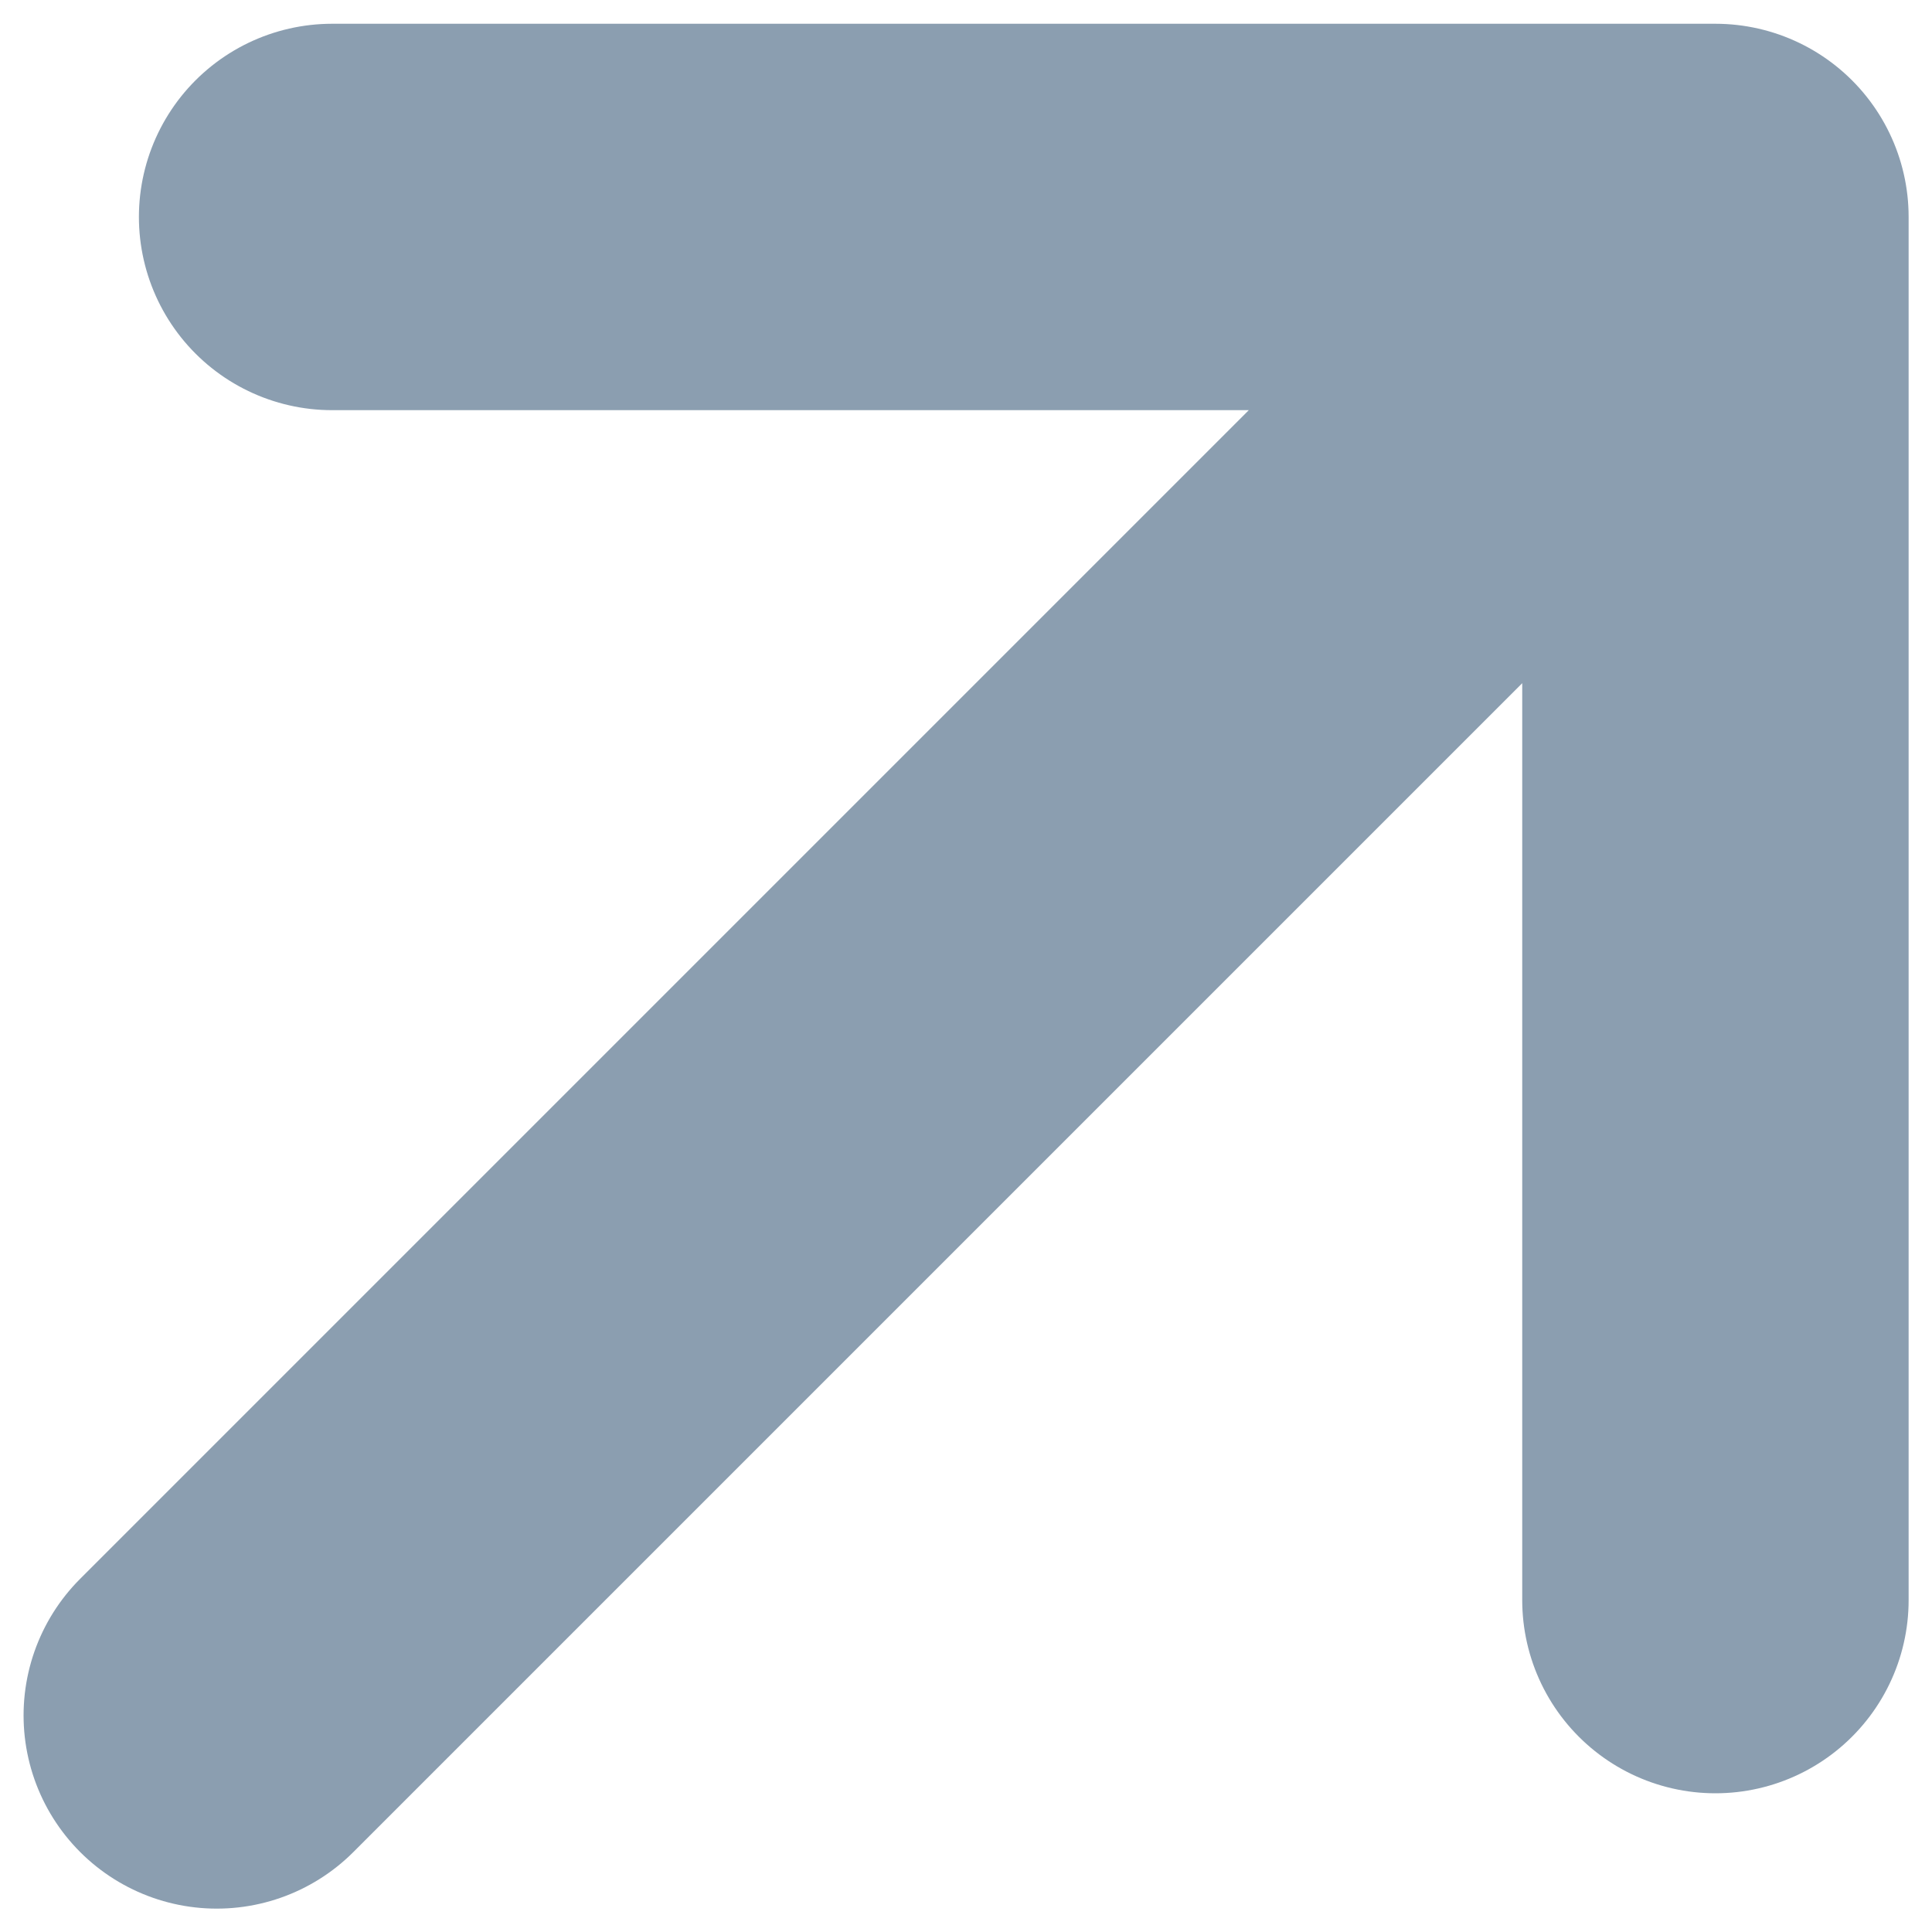
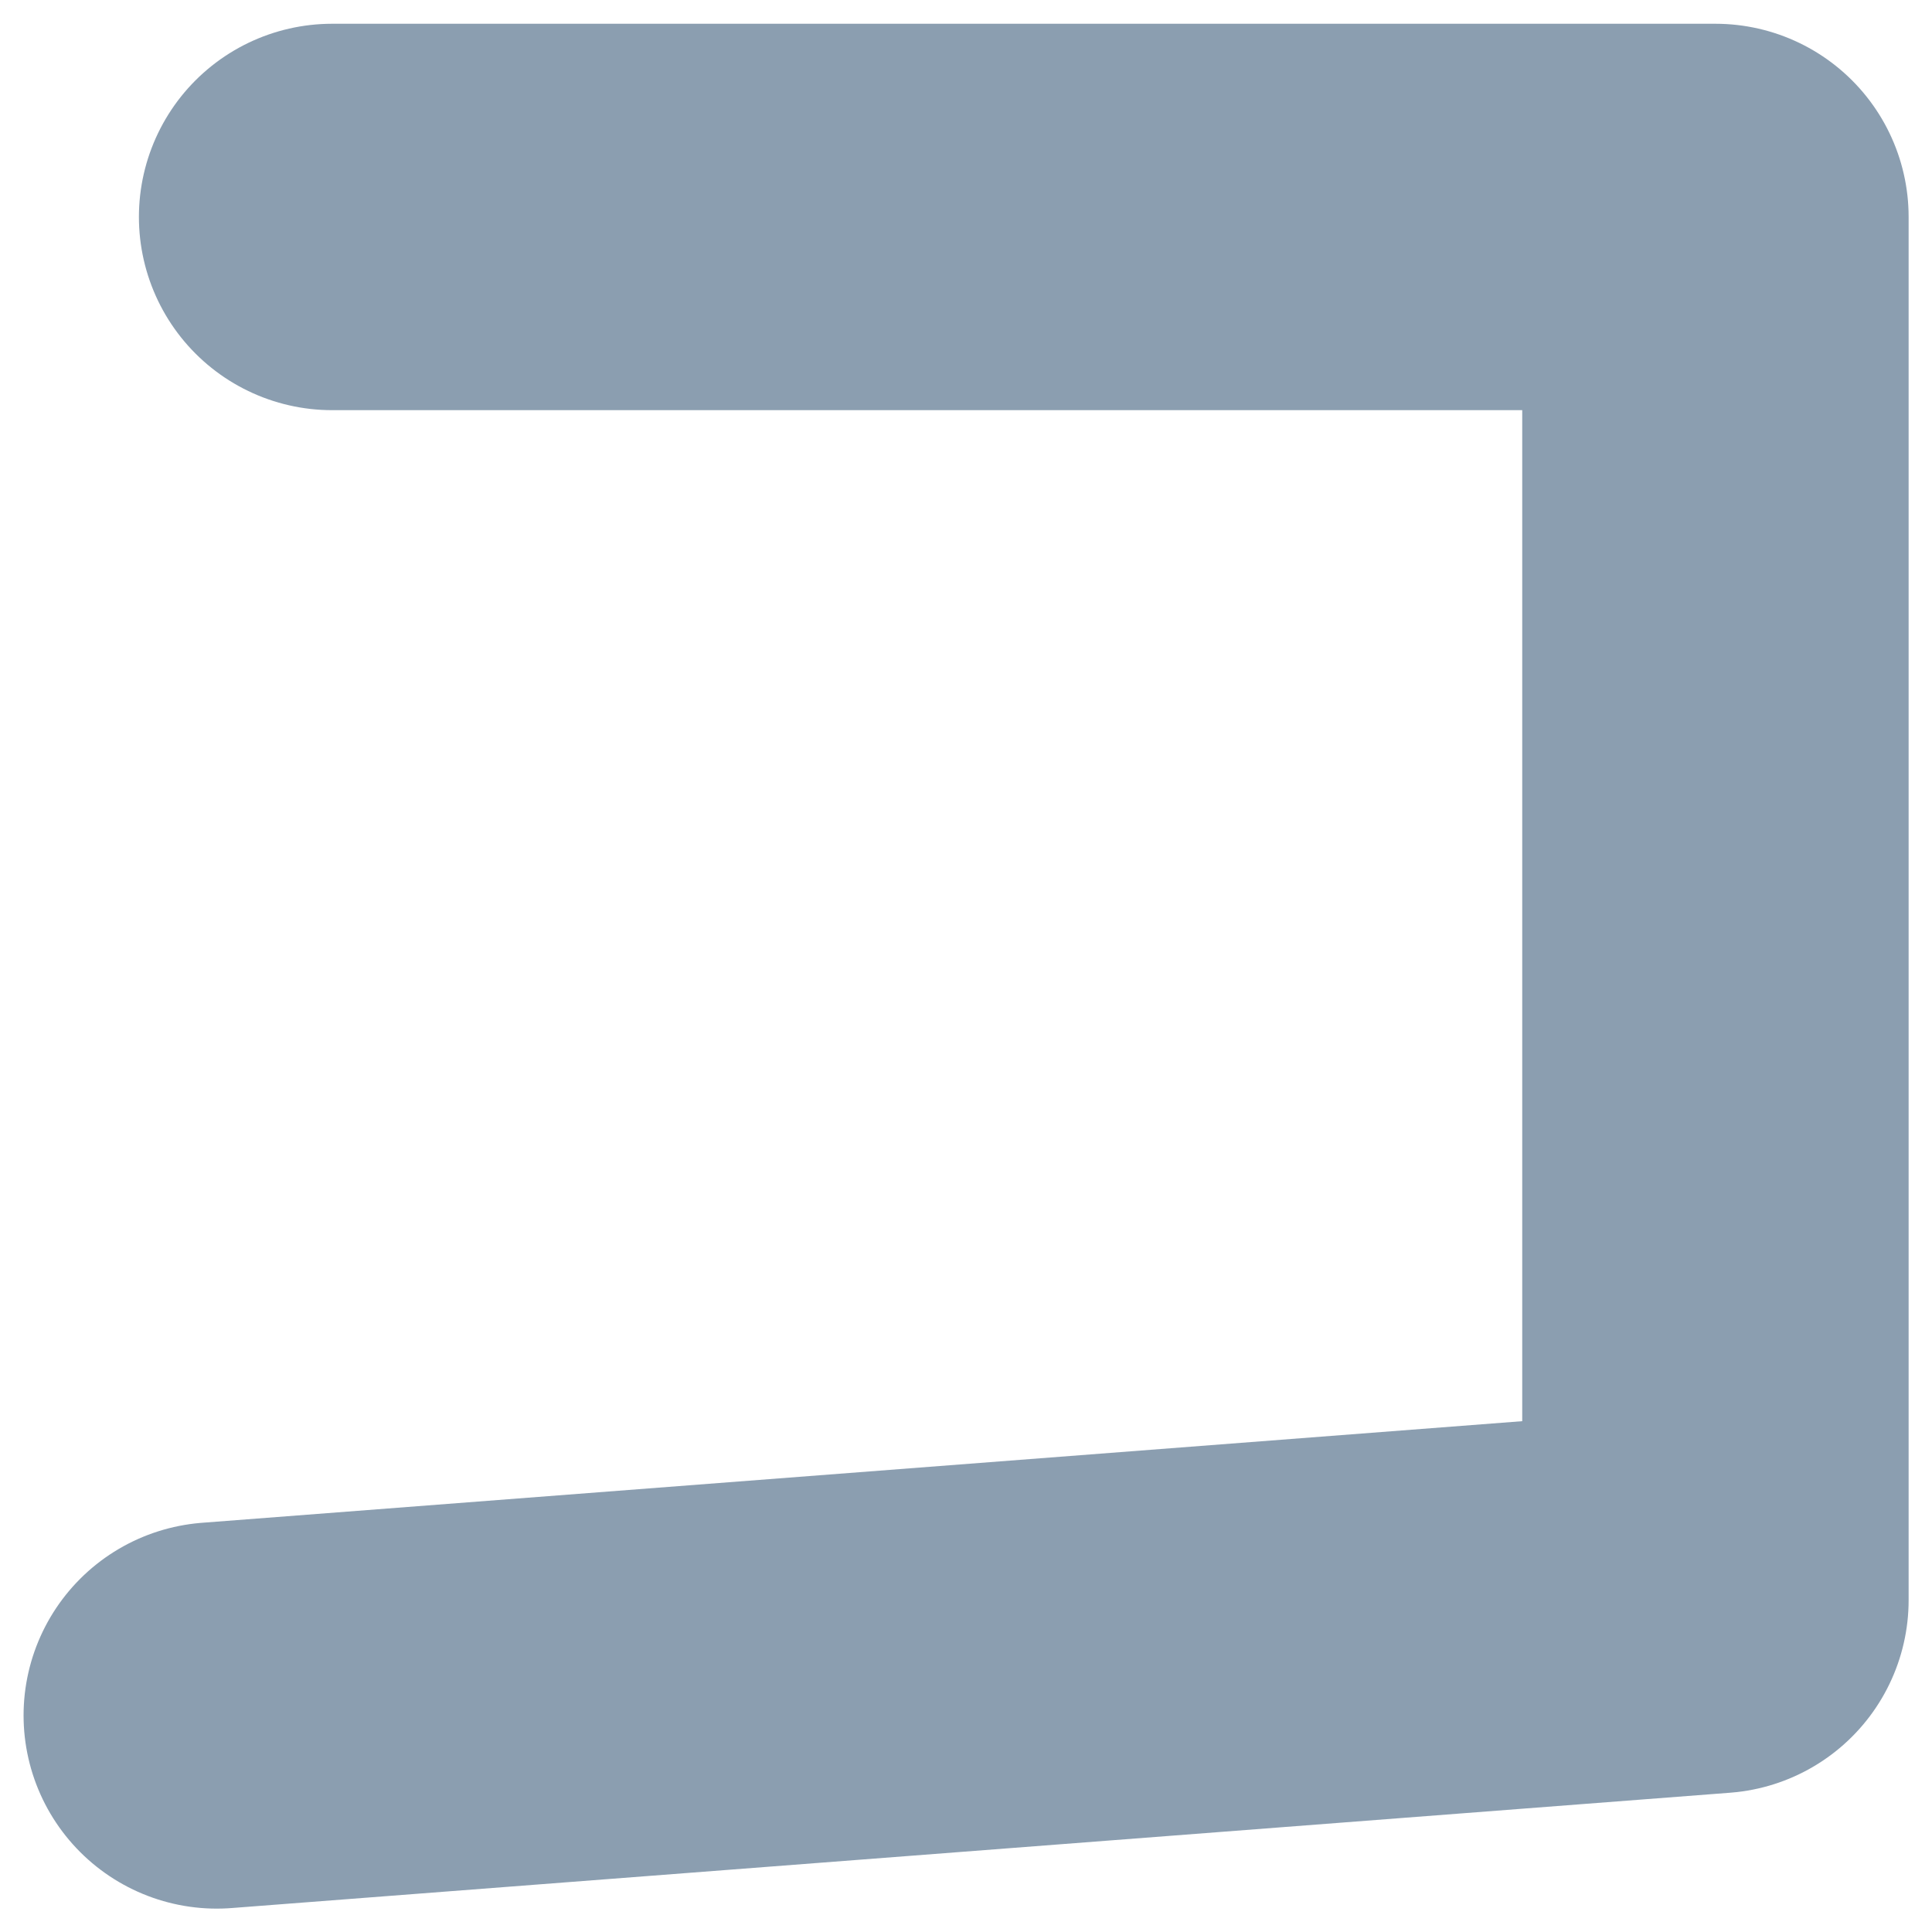
<svg xmlns="http://www.w3.org/2000/svg" width="10" height="10" viewBox="0 0 10 10" fill="none">
-   <path d="M1.719 1.123H8.879V8.282M8.381 1.62L1.122 8.879" stroke="#8B9EB0" stroke-width="2" stroke-linecap="round" stroke-linejoin="round" />
+   <path d="M1.719 1.123H8.879V8.282L1.122 8.879" stroke="#8B9EB0" stroke-width="2" stroke-linecap="round" stroke-linejoin="round" />
</svg>